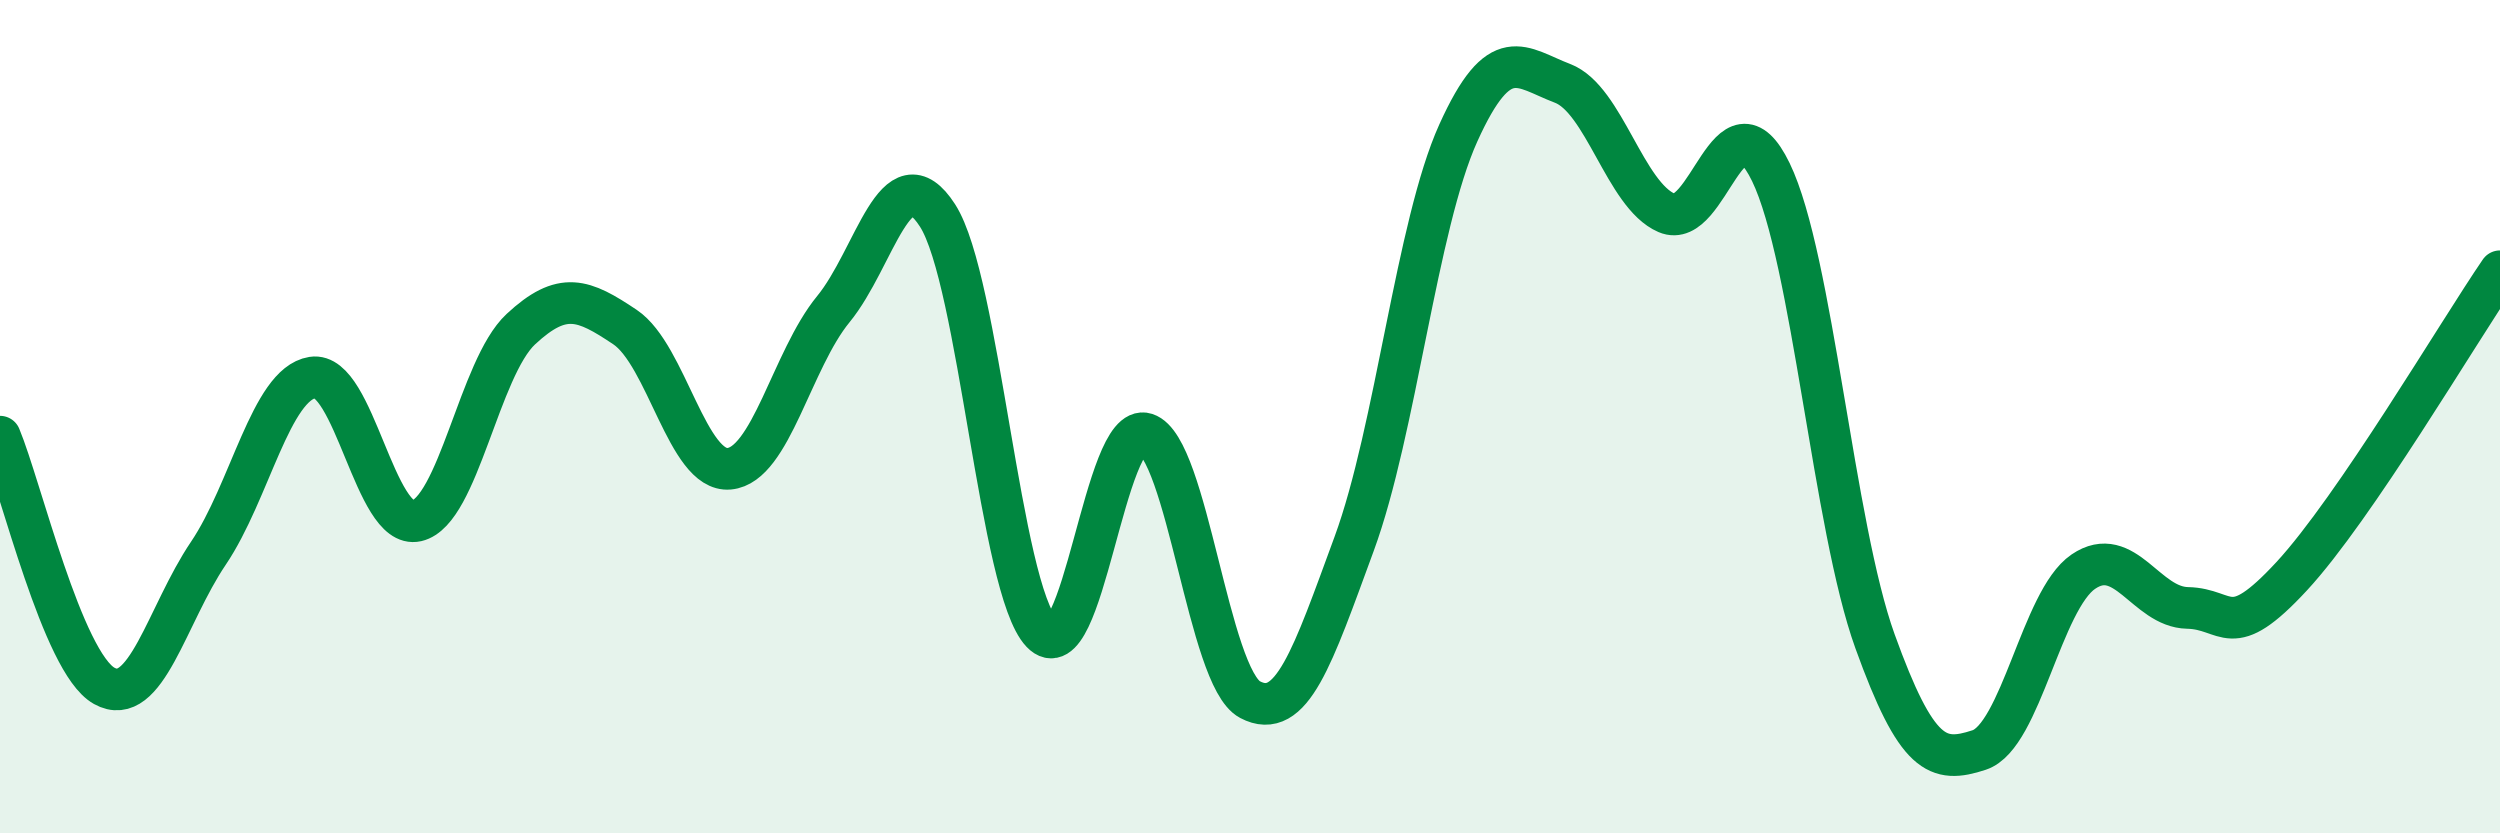
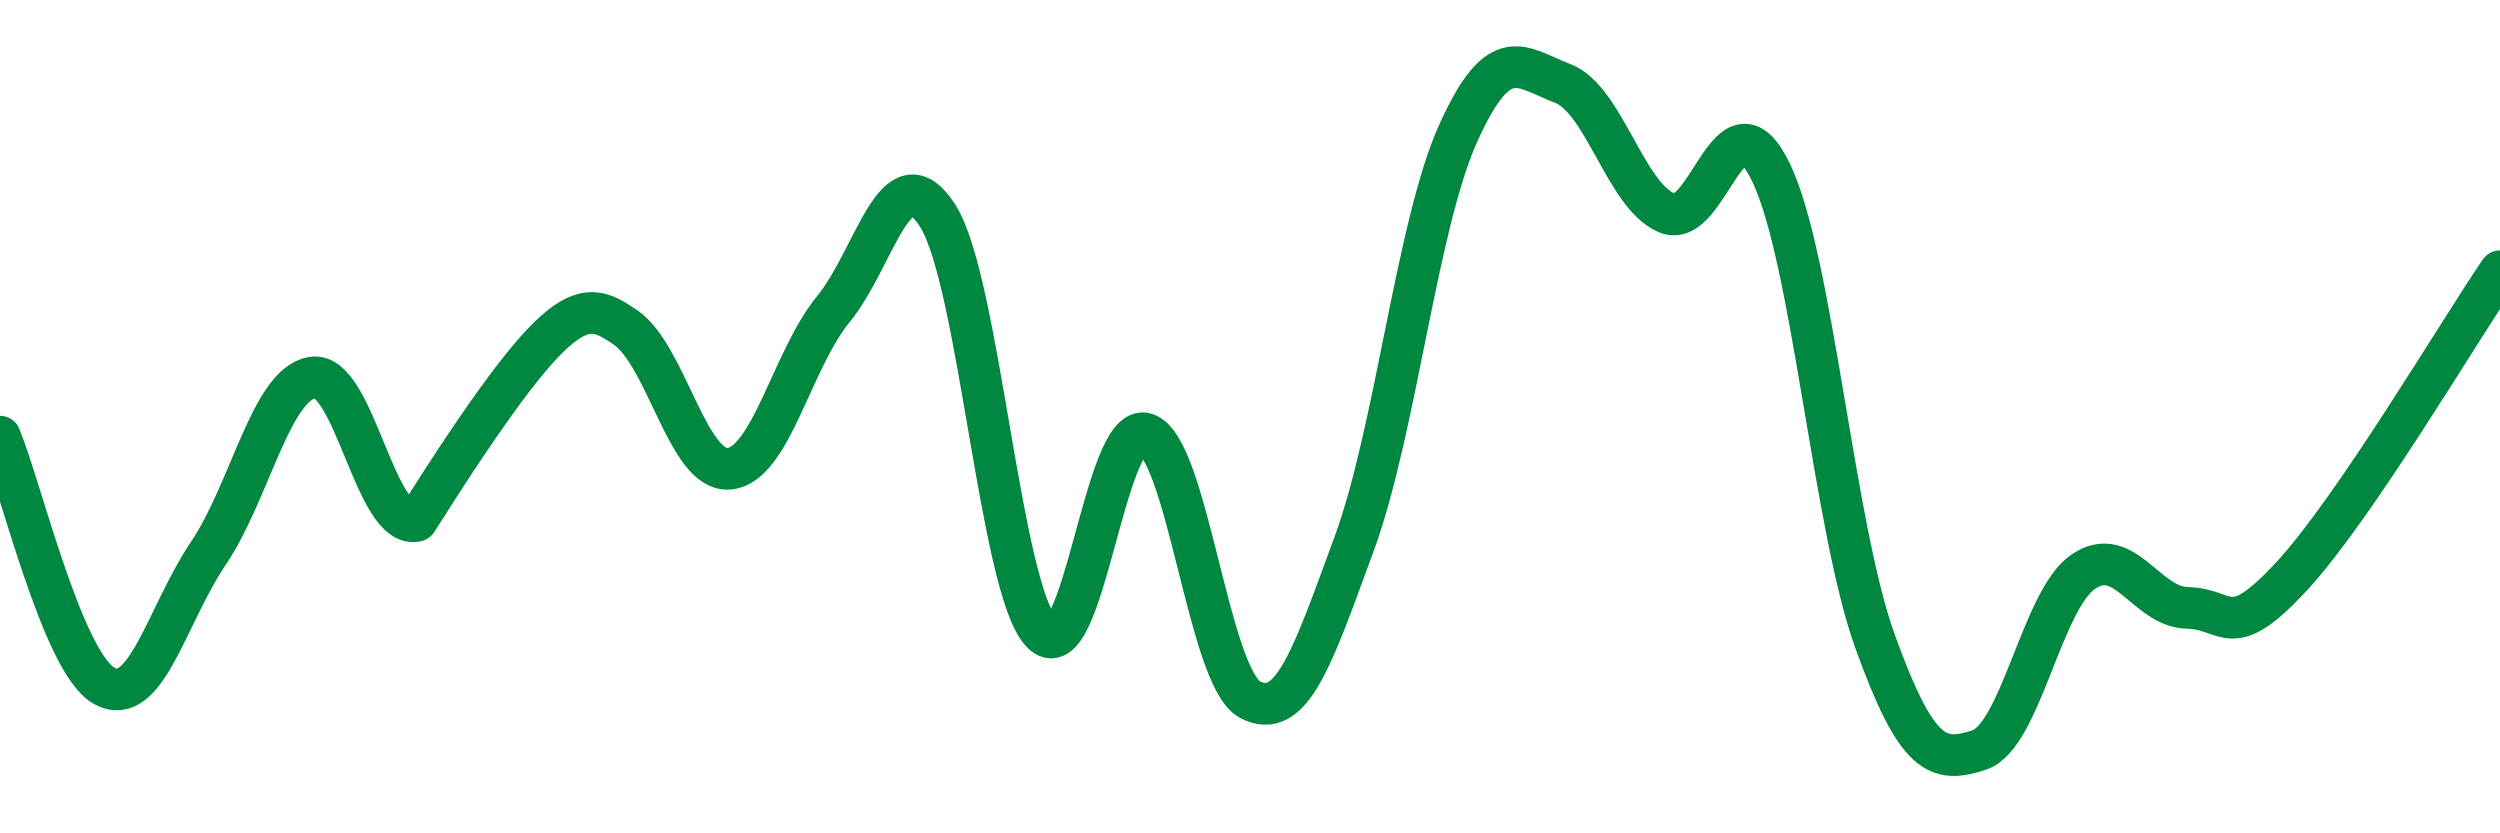
<svg xmlns="http://www.w3.org/2000/svg" width="60" height="20" viewBox="0 0 60 20">
-   <path d="M 0,10.48 C 0.5,11.68 1.5,15.9 2.5,16.46 C 3.5,17.02 4,14.76 5,13.28 C 6,11.8 6.5,9.22 7.5,9.06 C 8.5,8.9 9,12.73 10,12.5 C 11,12.27 11.5,8.83 12.5,7.9 C 13.5,6.97 14,7.18 15,7.85 C 16,8.52 16.5,11.34 17.5,11.25 C 18.5,11.16 19,8.64 20,7.42 C 21,6.2 21.5,3.62 22.5,5.17 C 23.5,6.72 24,14.13 25,15.18 C 26,16.23 26.5,10.09 27.5,10.41 C 28.5,10.73 29,16.26 30,16.79 C 31,17.32 31.5,15.77 32.5,13.05 C 33.5,10.33 34,5.4 35,3.19 C 36,0.98 36.5,1.62 37.5,2 C 38.5,2.38 39,4.68 40,5.11 C 41,5.54 41.5,2.07 42.5,4.13 C 43.5,6.19 44,12.62 45,15.39 C 46,18.16 46.5,18.33 47.5,18 C 48.5,17.67 49,14.4 50,13.72 C 51,13.04 51.5,14.57 52.5,14.59 C 53.5,14.61 53.5,15.45 55,13.83 C 56.5,12.21 59,7.97 60,6.51L60 20L0 20Z" fill="#008740" opacity="0.1" stroke-linecap="round" stroke-linejoin="round" />
-   <path d="M 0,10.48 C 0.5,11.68 1.5,15.9 2.5,16.46 C 3.5,17.02 4,14.76 5,13.28 C 6,11.8 6.5,9.22 7.5,9.06 C 8.5,8.9 9,12.73 10,12.5 C 11,12.27 11.5,8.83 12.5,7.9 C 13.5,6.97 14,7.18 15,7.85 C 16,8.52 16.5,11.34 17.5,11.25 C 18.5,11.16 19,8.64 20,7.42 C 21,6.2 21.5,3.62 22.5,5.17 C 23.5,6.72 24,14.13 25,15.18 C 26,16.23 26.5,10.09 27.5,10.41 C 28.5,10.73 29,16.26 30,16.79 C 31,17.32 31.5,15.77 32.5,13.05 C 33.5,10.33 34,5.4 35,3.19 C 36,0.98 36.5,1.62 37.5,2 C 38.5,2.38 39,4.68 40,5.11 C 41,5.54 41.5,2.07 42.5,4.13 C 43.5,6.19 44,12.62 45,15.39 C 46,18.16 46.5,18.33 47.5,18 C 48.5,17.67 49,14.4 50,13.72 C 51,13.04 51.5,14.57 52.5,14.59 C 53.5,14.61 53.5,15.45 55,13.83 C 56.5,12.21 59,7.97 60,6.51" stroke="#008740" stroke-width="1" fill="none" stroke-linecap="round" stroke-linejoin="round" />
+   <path d="M 0,10.48 C 0.5,11.68 1.5,15.9 2.5,16.46 C 3.5,17.02 4,14.76 5,13.28 C 6,11.8 6.5,9.22 7.5,9.06 C 8.5,8.9 9,12.73 10,12.5 C 13.5,6.97 14,7.18 15,7.85 C 16,8.52 16.5,11.34 17.5,11.25 C 18.5,11.16 19,8.64 20,7.42 C 21,6.2 21.5,3.62 22.5,5.17 C 23.5,6.72 24,14.13 25,15.18 C 26,16.23 26.5,10.09 27.5,10.41 C 28.5,10.73 29,16.26 30,16.79 C 31,17.32 31.5,15.77 32.5,13.05 C 33.5,10.33 34,5.4 35,3.19 C 36,0.98 36.5,1.62 37.5,2 C 38.5,2.38 39,4.68 40,5.11 C 41,5.54 41.5,2.07 42.5,4.13 C 43.5,6.19 44,12.62 45,15.39 C 46,18.16 46.5,18.33 47.5,18 C 48.5,17.67 49,14.4 50,13.72 C 51,13.04 51.5,14.57 52.5,14.59 C 53.5,14.61 53.5,15.45 55,13.83 C 56.5,12.21 59,7.97 60,6.51" stroke="#008740" stroke-width="1" fill="none" stroke-linecap="round" stroke-linejoin="round" />
</svg>